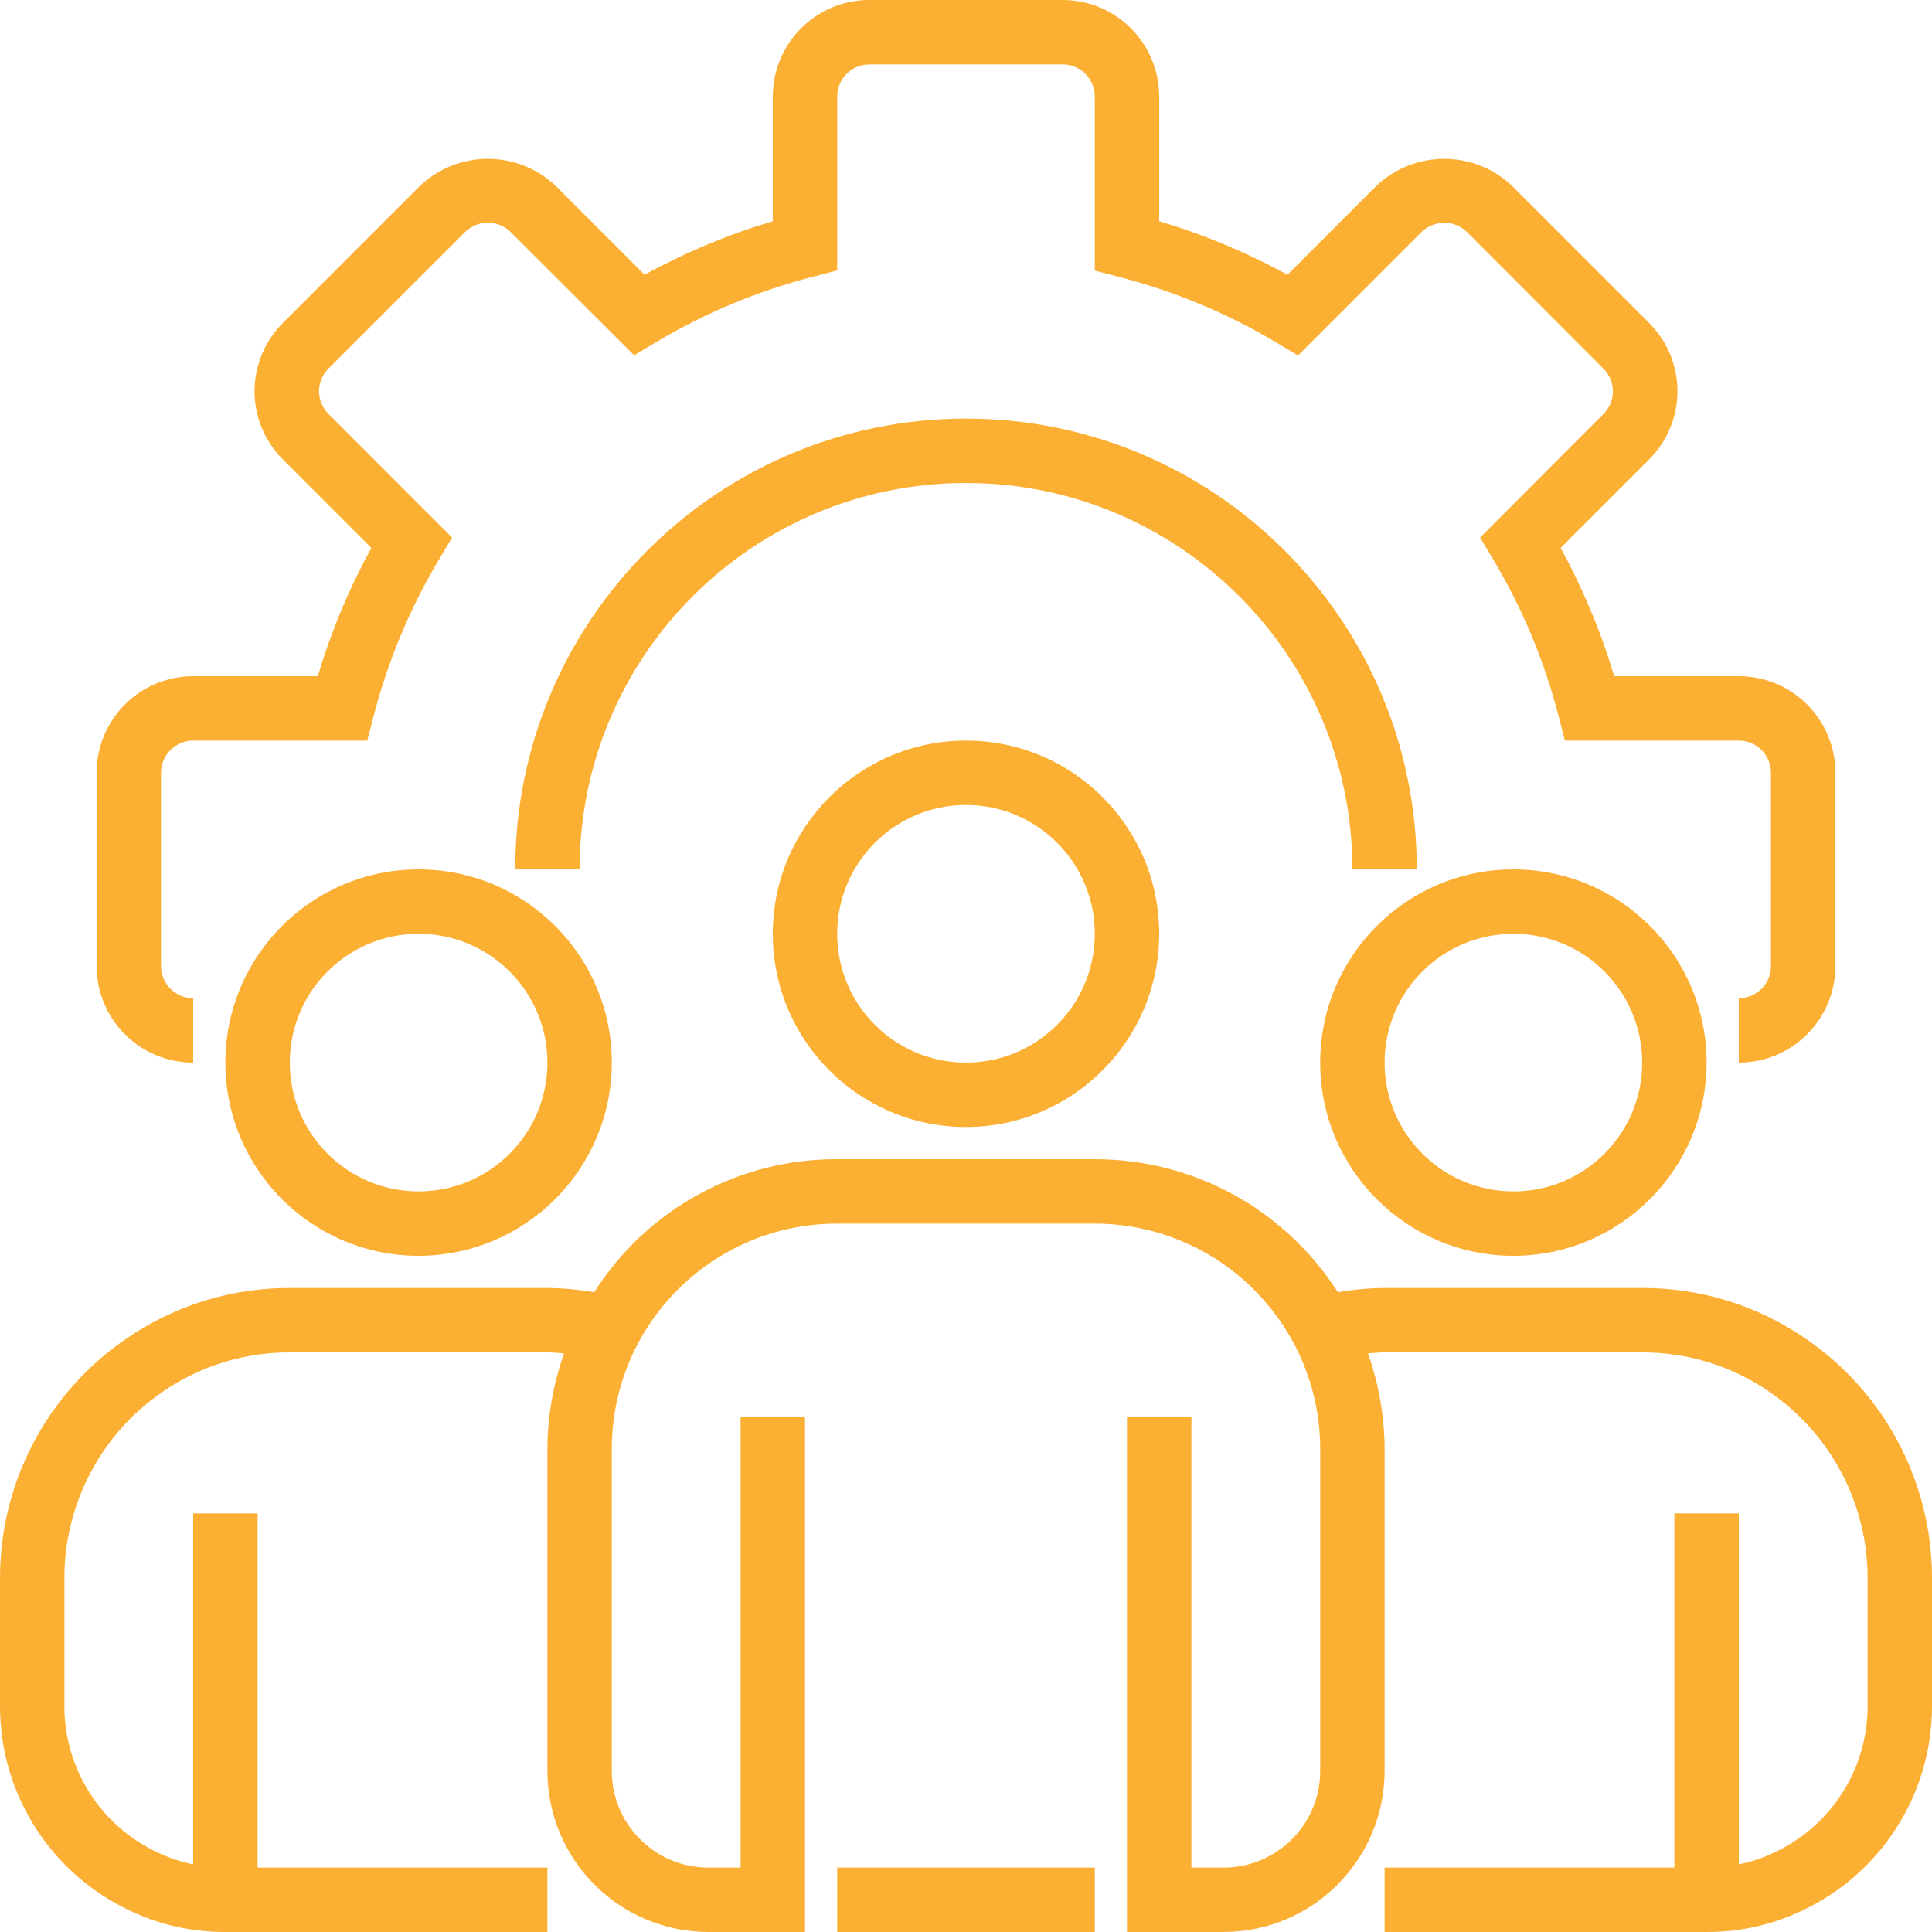
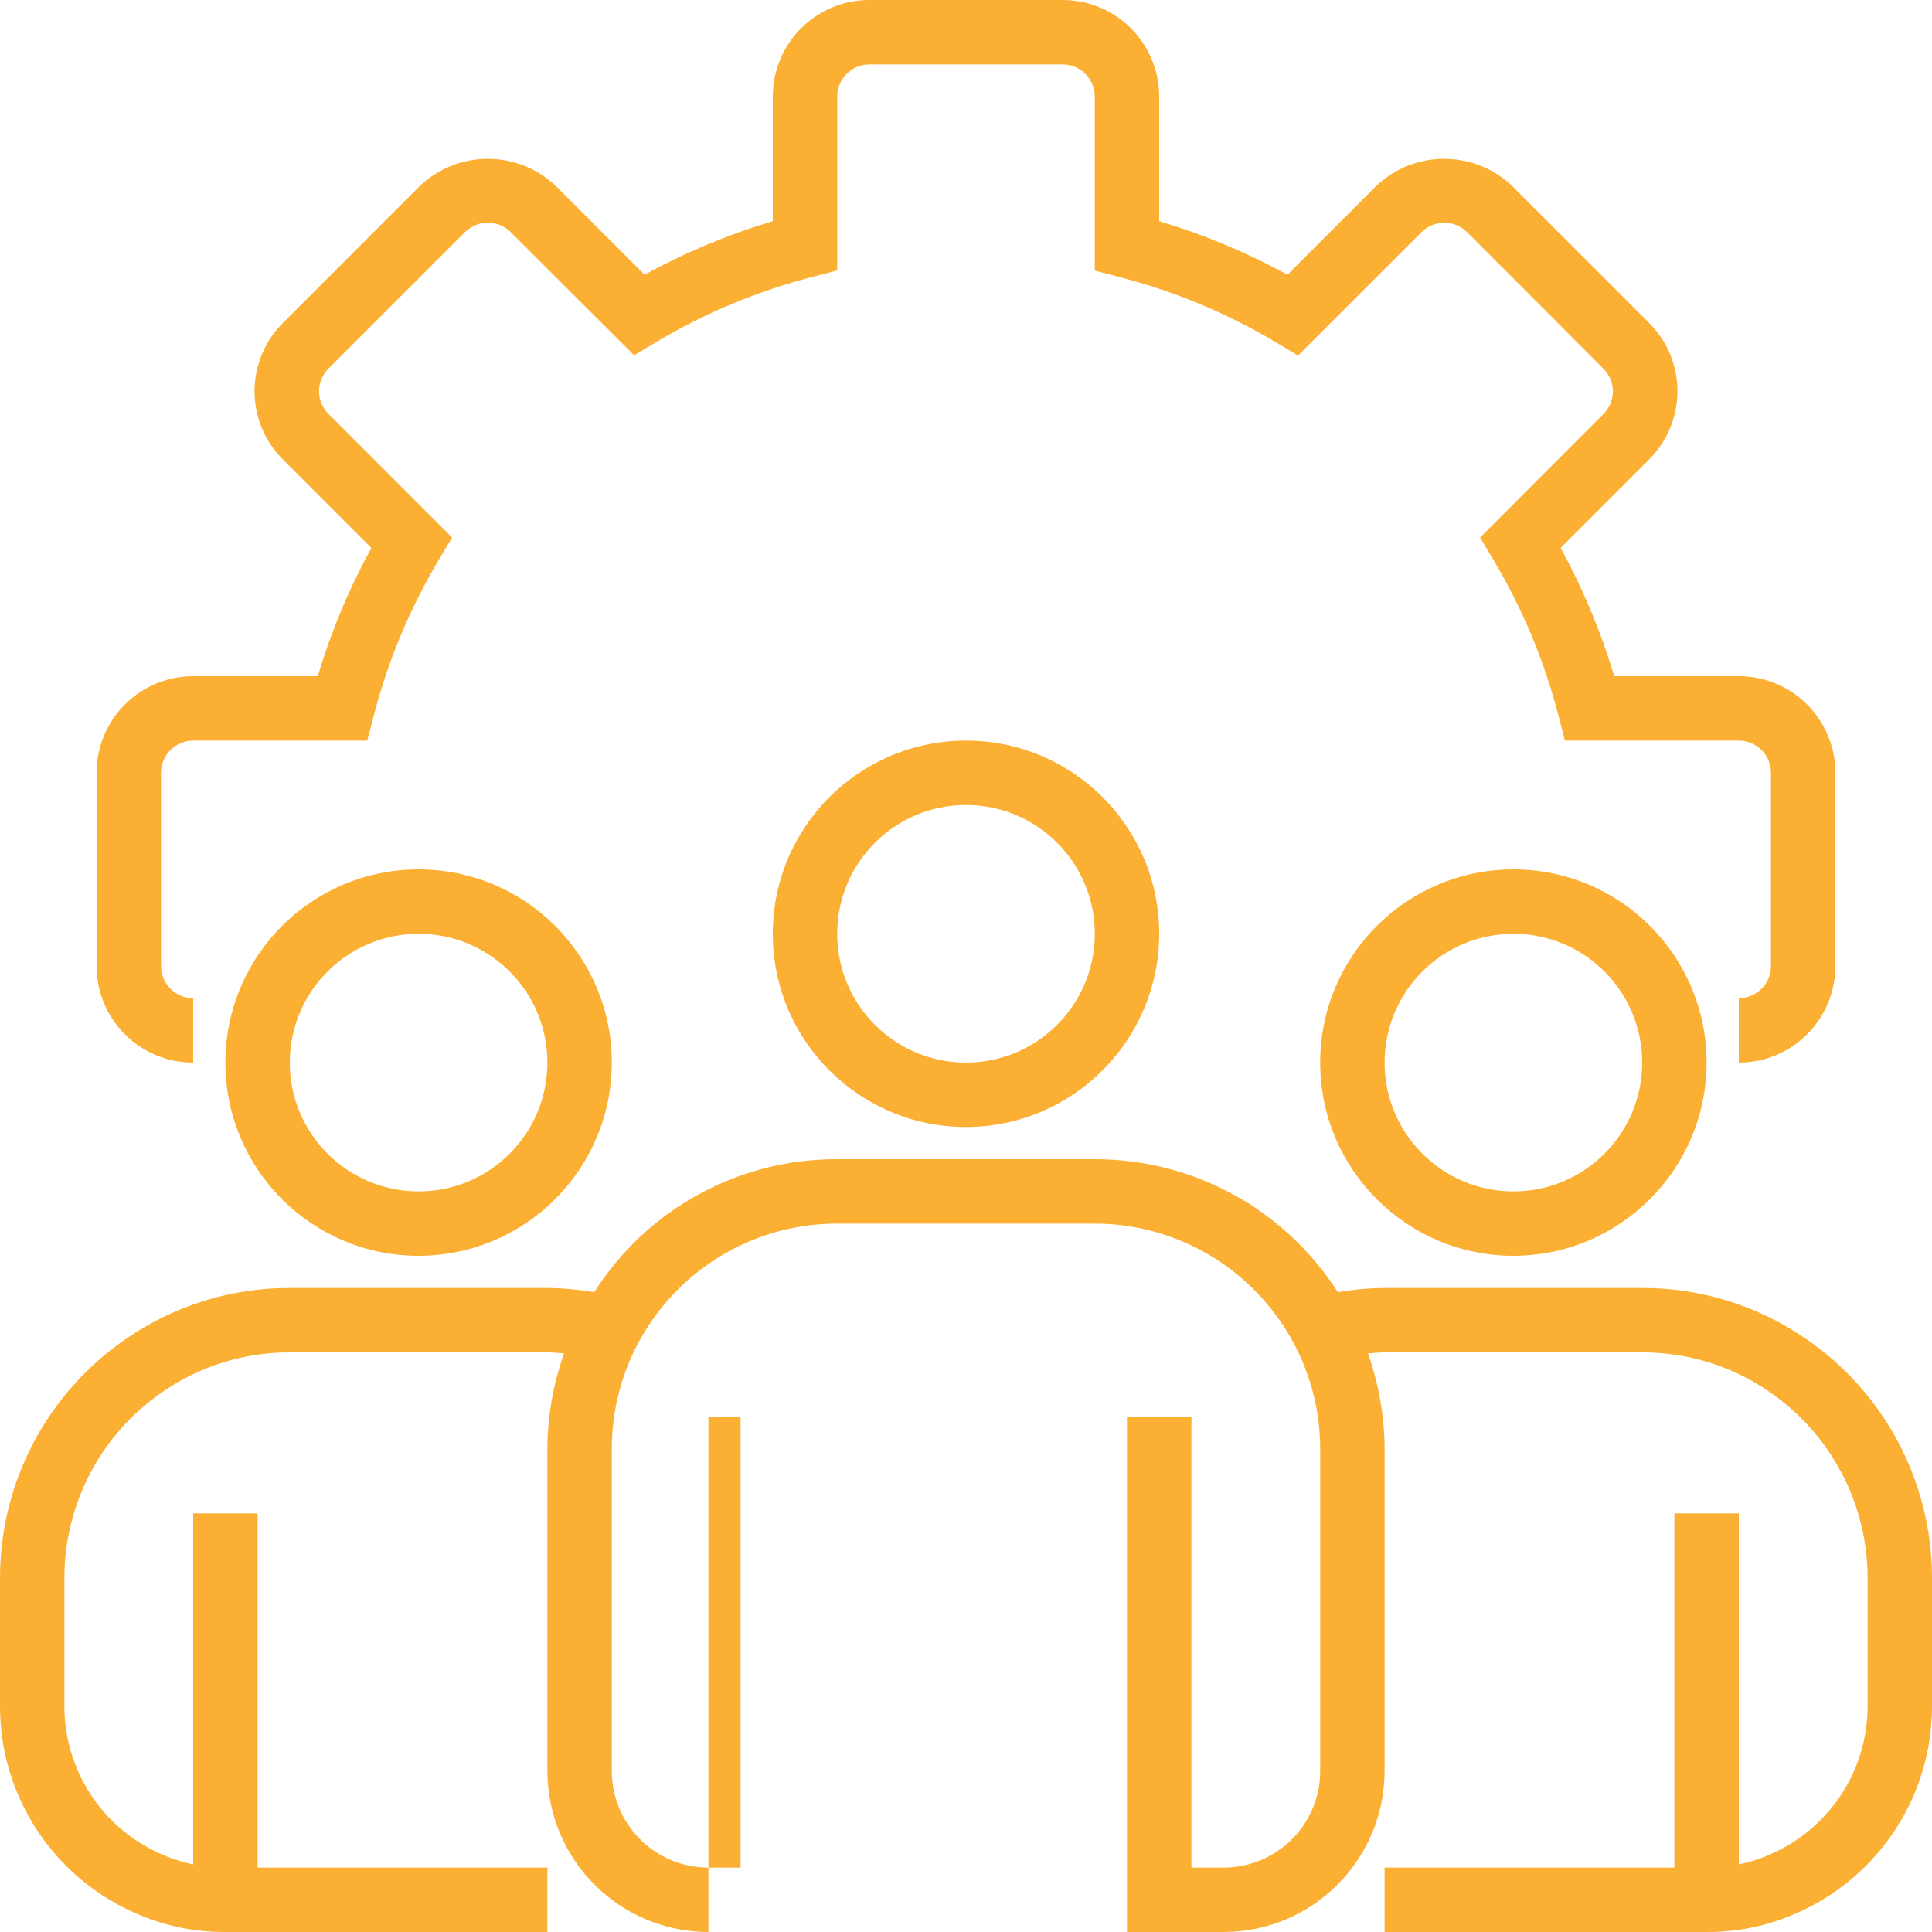
<svg xmlns="http://www.w3.org/2000/svg" width="60" height="60" viewBox="0 0 60 60" fill="none">
  <path d="M54 33V31C54.552 31 55 30.552 55 30V24C55 23.448 54.552 23 54 23H48.6L48.406 22.249C47.964 20.531 47.277 18.885 46.366 17.363L45.966 16.694L49.8 12.853C50.186 12.466 50.186 11.84 49.8 11.453L45.553 7.2C45.161 6.826 44.545 6.826 44.153 7.2L40.312 11.041L39.643 10.641C38.118 9.729 36.471 9.043 34.751 8.6L34 8.405V3C34 2.448 33.552 2 33 2H27C26.448 2 26 2.448 26 3V8.4L25.249 8.594C23.531 9.036 21.885 9.723 20.362 10.633L19.693 11.033L15.853 7.2C15.46 6.823 14.841 6.823 14.448 7.2L10.2 11.447C10.013 11.633 9.908 11.886 9.908 12.15C9.908 12.414 10.013 12.667 10.2 12.853L14.041 16.694L13.641 17.363C12.73 18.885 12.043 20.531 11.601 22.249L11.405 23H6C5.448 23 5 23.448 5 24V30C5 30.552 5.448 31 6 31V33C4.343 33 3 31.657 3 30V24C3 22.343 4.343 21 6 21H9.869C10.282 19.617 10.839 18.282 11.533 17.017L8.783 14.267C8.221 13.706 7.905 12.944 7.905 12.15C7.905 11.356 8.221 10.594 8.783 10.033L13.033 5.783C14.217 4.65 16.084 4.65 17.268 5.783L20.017 8.532C21.282 7.839 22.618 7.282 24 6.87V3C24 1.343 25.343 0 27 0H33C34.657 0 36 1.343 36 3V6.87C37.383 7.282 38.718 7.84 39.983 8.533L42.733 5.783C43.917 4.65 45.784 4.65 46.968 5.783L51.217 10.032C51.779 10.593 52.095 11.354 52.095 12.149C52.095 12.943 51.779 13.705 51.217 14.266L48.467 17.016C49.161 18.282 49.718 19.617 50.131 21H54C55.657 21 57 22.343 57 24V30C57 31.657 55.657 33 54 33Z" fill="#FBAF33" />
-   <path d="M44 27H42C42 20.373 36.627 15 30 15C23.373 15 18 20.373 18 27H16C16 19.268 22.268 13 30 13C37.732 13 44 19.268 44 27Z" fill="#FBAF33" />
  <path d="M30 35C26.686 35 24 32.313 24 29C24 25.686 26.686 23 30 23C33.314 23 36 25.686 36 29C35.996 32.312 33.312 34.996 30 35ZM30 25C27.791 25 26 26.791 26 29C26 31.209 27.791 33 30 33C32.209 33 34 31.209 34 29C34 26.791 32.209 25 30 25Z" fill="#FBAF33" />
  <path d="M47 39C43.686 39 41 36.313 41 33C41 29.686 43.686 27 47 27C50.314 27 53 29.686 53 33C52.996 36.312 50.312 38.996 47 39ZM47 29C44.791 29 43 30.791 43 33C43 35.209 44.791 37 47 37C49.209 37 51 35.209 51 33C51 30.791 49.209 29 47 29Z" fill="#FBAF33" />
  <path d="M13 39C9.686 39 7 36.313 7 33C7 29.686 9.686 27 13 27C16.314 27 19 29.686 19 33C18.997 36.312 16.312 38.996 13 39ZM13 29C10.791 29 9 30.791 9 33C9 35.209 10.791 37 13 37C15.209 37 17 35.209 17 33C17 30.791 15.209 29 13 29Z" fill="#FBAF33" />
-   <path d="M56.066 41.566C54.575 40.541 52.809 39.995 51 40H43C42.514 40.004 42.028 40.048 41.549 40.132C40.909 39.131 40.077 38.268 39.1 37.591C38.953 37.48 38.8 37.38 38.639 37.291C37.24 36.444 35.635 35.998 34 36H26C22.942 35.989 20.092 37.55 18.454 40.132C17.973 40.048 17.487 40.004 17 40H9C7.193 39.995 5.427 40.541 3.937 41.564C1.475 43.239 0.002 46.023 -7.62939e-06 49V53C0.004 55.73 1.592 58.21 4.072 59.354C4.988 59.785 5.988 60.006 7 60H17V58H8V47H6V57.9C5.623 57.824 5.258 57.702 4.911 57.538C3.139 56.721 2.004 54.95 2 53V49C2.002 46.683 3.15 44.517 5.066 43.214C6.223 42.419 7.596 41.996 9 42H17C17.176 42 17.346 42.019 17.518 42.031C17.18 42.984 17.004 43.988 17 45V55C17.003 57.76 19.24 59.996 22 60H25V44H23V58H22C20.343 58 19 56.657 19 55V45C19 41.134 22.134 38 26 38H34C35.287 38.001 36.548 38.357 37.645 39.029C37.746 39.084 37.844 39.147 37.937 39.216C38.874 39.858 39.643 40.715 40.179 41.716C40.718 42.727 41 43.854 41 45V55C41 56.657 39.657 58 38 58H37V44H35V60H38C40.76 59.996 42.996 57.76 43 55V45C42.995 43.988 42.821 42.985 42.483 42.031C42.655 42.019 42.825 42 43 42H51C52.405 41.996 53.779 42.42 54.937 43.216C56.851 44.52 57.997 46.684 58 49V53C57.996 54.958 56.852 56.733 55.072 57.546C54.73 57.708 54.37 57.826 54 57.9V47H52V58H43V60H53C54.006 60.006 55 59.788 55.911 59.362C58.399 58.221 59.996 55.737 60 53V49C59.998 46.024 58.526 43.241 56.066 41.566Z" fill="#FBAF33" />
-   <path d="M26 58H34V60H26V58Z" fill="#FBAF33" />
+   <path d="M56.066 41.566C54.575 40.541 52.809 39.995 51 40H43C42.514 40.004 42.028 40.048 41.549 40.132C40.909 39.131 40.077 38.268 39.1 37.591C38.953 37.48 38.8 37.38 38.639 37.291C37.24 36.444 35.635 35.998 34 36H26C22.942 35.989 20.092 37.55 18.454 40.132C17.973 40.048 17.487 40.004 17 40H9C7.193 39.995 5.427 40.541 3.937 41.564C1.475 43.239 0.002 46.023 -7.62939e-06 49V53C0.004 55.73 1.592 58.21 4.072 59.354C4.988 59.785 5.988 60.006 7 60H17V58H8V47H6V57.9C5.623 57.824 5.258 57.702 4.911 57.538C3.139 56.721 2.004 54.95 2 53V49C2.002 46.683 3.15 44.517 5.066 43.214C6.223 42.419 7.596 41.996 9 42H17C17.176 42 17.346 42.019 17.518 42.031C17.18 42.984 17.004 43.988 17 45V55C17.003 57.76 19.24 59.996 22 60V44H23V58H22C20.343 58 19 56.657 19 55V45C19 41.134 22.134 38 26 38H34C35.287 38.001 36.548 38.357 37.645 39.029C37.746 39.084 37.844 39.147 37.937 39.216C38.874 39.858 39.643 40.715 40.179 41.716C40.718 42.727 41 43.854 41 45V55C41 56.657 39.657 58 38 58H37V44H35V60H38C40.76 59.996 42.996 57.76 43 55V45C42.995 43.988 42.821 42.985 42.483 42.031C42.655 42.019 42.825 42 43 42H51C52.405 41.996 53.779 42.42 54.937 43.216C56.851 44.52 57.997 46.684 58 49V53C57.996 54.958 56.852 56.733 55.072 57.546C54.73 57.708 54.37 57.826 54 57.9V47H52V58H43V60H53C54.006 60.006 55 59.788 55.911 59.362C58.399 58.221 59.996 55.737 60 53V49C59.998 46.024 58.526 43.241 56.066 41.566Z" fill="#FBAF33" />
</svg>